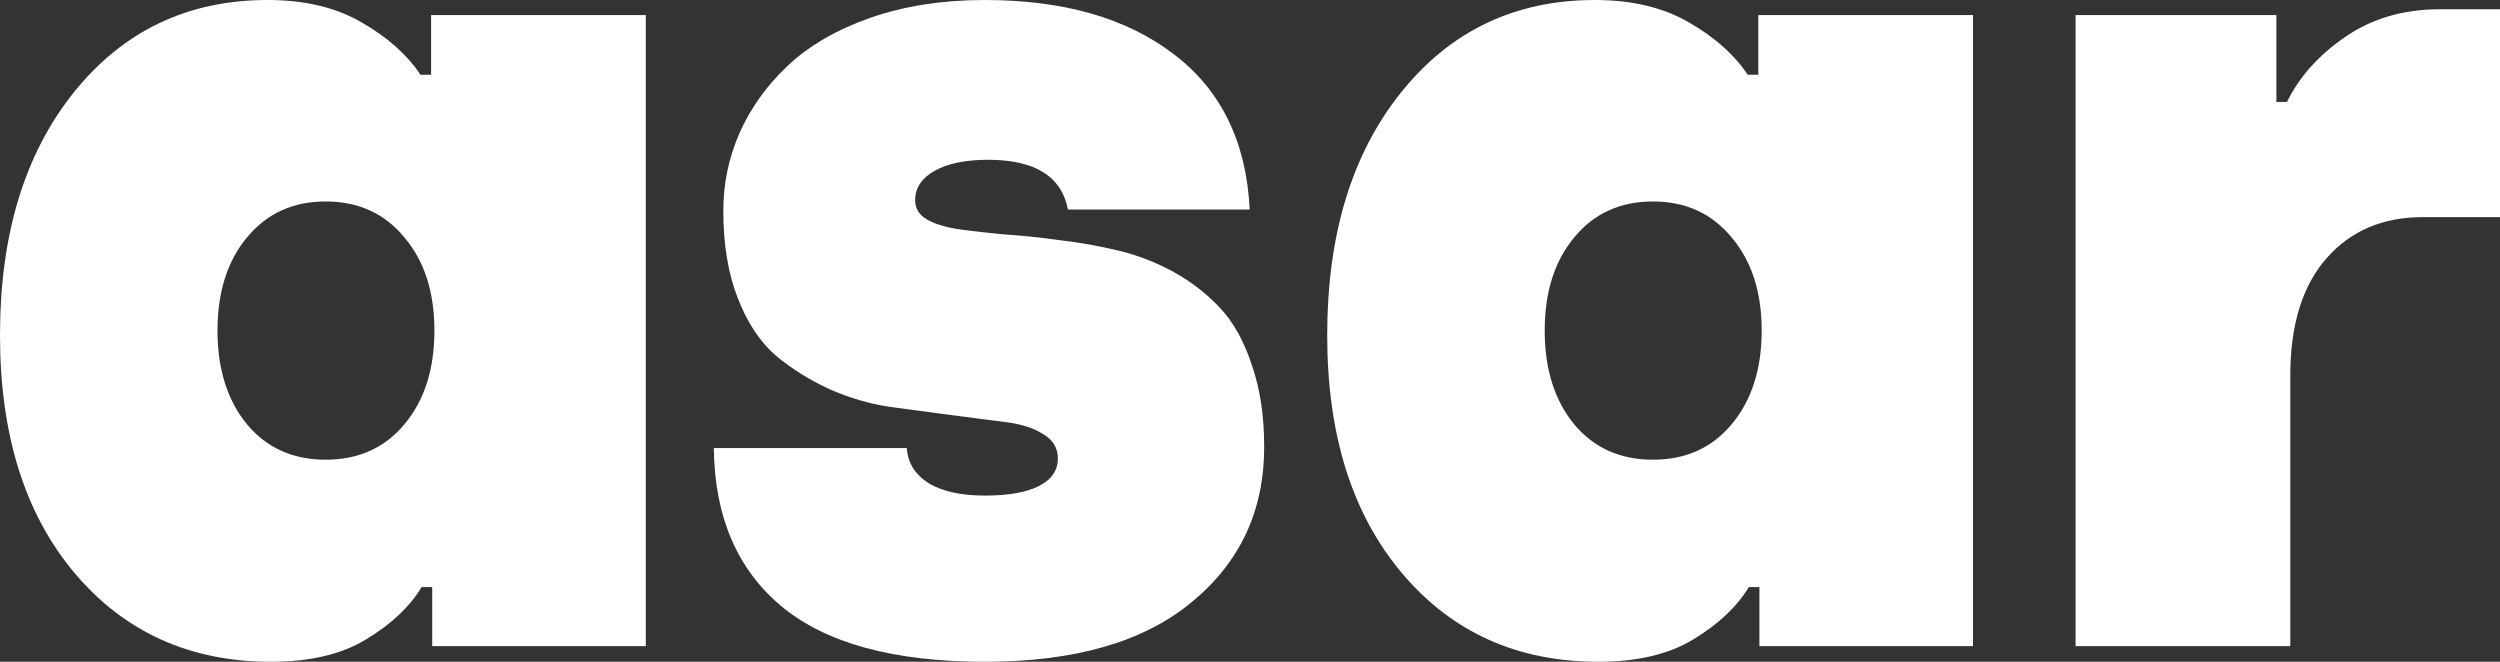
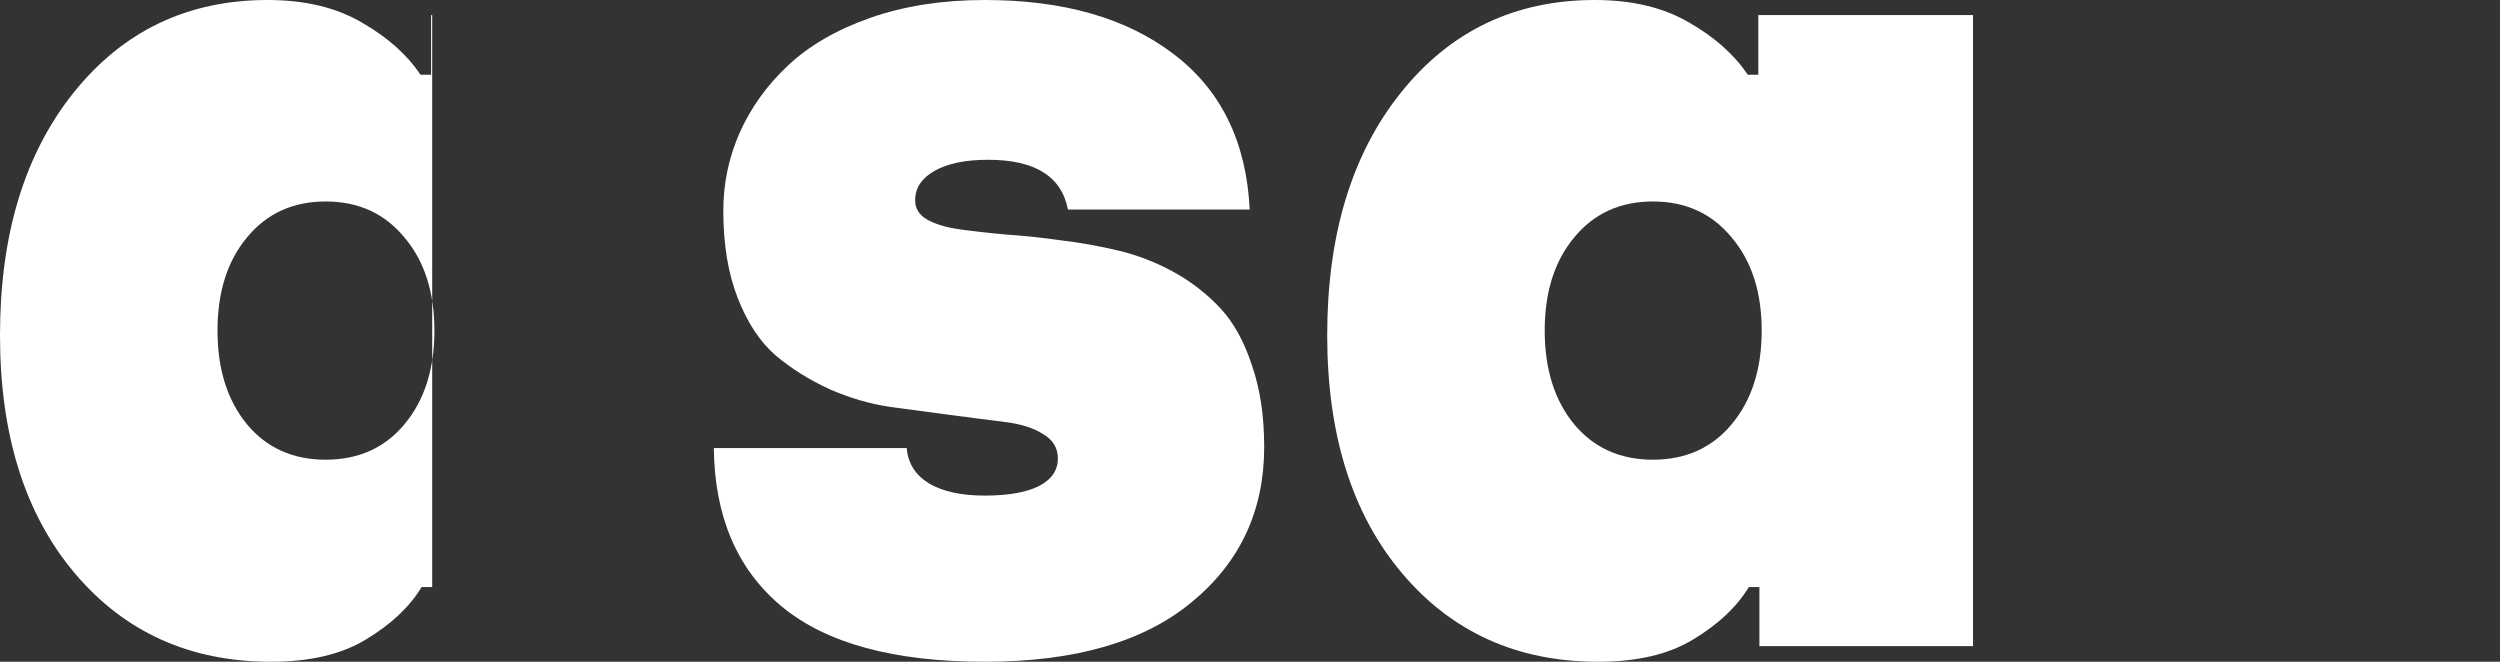
<svg xmlns="http://www.w3.org/2000/svg" width="34" height="9" viewBox="0 0 34 9" fill="none">
  <rect x="0" y="0" width="34" height="9" fill="#333333" stroke="none" />
-   <path d="M3.686 9C2.584 9 1.694 8.598 1.016 7.795C0.339 6.992 0 5.913 0 4.559C0 3.194 0.334 2.094 1.001 1.26C1.674 0.42 2.553 0 3.64 0C4.146 0 4.573 0.102 4.922 0.307C5.271 0.507 5.536 0.743 5.718 1.016H5.863V0.205H8.783V8.787H5.878V7.984H5.734C5.572 8.252 5.322 8.488 4.983 8.693C4.649 8.898 4.217 9 3.686 9ZM3.36 5.772C3.628 6.092 3.984 6.252 4.429 6.252C4.874 6.252 5.231 6.092 5.499 5.772C5.772 5.446 5.908 5.021 5.908 4.496C5.908 3.971 5.772 3.549 5.499 3.228C5.231 2.903 4.874 2.74 4.429 2.74C3.984 2.74 3.628 2.903 3.36 3.228C3.092 3.549 2.958 3.971 2.958 4.496C2.958 5.021 3.092 5.446 3.36 5.772Z" fill="white" />
+   <path d="M3.686 9C2.584 9 1.694 8.598 1.016 7.795C0.339 6.992 0 5.913 0 4.559C0 3.194 0.334 2.094 1.001 1.26C1.674 0.42 2.553 0 3.64 0C4.146 0 4.573 0.102 4.922 0.307C5.271 0.507 5.536 0.743 5.718 1.016H5.863V0.205H8.783H5.878V7.984H5.734C5.572 8.252 5.322 8.488 4.983 8.693C4.649 8.898 4.217 9 3.686 9ZM3.36 5.772C3.628 6.092 3.984 6.252 4.429 6.252C4.874 6.252 5.231 6.092 5.499 5.772C5.772 5.446 5.908 5.021 5.908 4.496C5.908 3.971 5.772 3.549 5.499 3.228C5.231 2.903 4.874 2.74 4.429 2.74C3.984 2.74 3.628 2.903 3.36 3.228C3.092 3.549 2.958 3.971 2.958 4.496C2.958 5.021 3.092 5.446 3.36 5.772Z" fill="white" />
  <path d="M13.394 9C12.155 9 11.232 8.748 10.626 8.244C10.024 7.74 9.718 7.024 9.708 6.094H12.332C12.347 6.299 12.448 6.459 12.635 6.575C12.822 6.685 13.075 6.74 13.394 6.74C13.707 6.74 13.95 6.698 14.122 6.614C14.299 6.525 14.387 6.399 14.387 6.236C14.387 6.094 14.322 5.984 14.19 5.906C14.059 5.822 13.887 5.766 13.674 5.74C13.462 5.714 13.219 5.682 12.946 5.646C12.673 5.609 12.395 5.572 12.112 5.535C11.829 5.493 11.551 5.412 11.278 5.291C11.005 5.165 10.762 5.013 10.55 4.835C10.337 4.651 10.165 4.391 10.034 4.055C9.902 3.719 9.837 3.323 9.837 2.866C9.837 2.499 9.91 2.147 10.057 1.811C10.208 1.47 10.426 1.165 10.709 0.898C10.997 0.625 11.371 0.407 11.831 0.244C12.296 0.081 12.817 0 13.394 0C14.461 0 15.315 0.244 15.957 0.732C16.604 1.22 16.951 1.927 16.996 2.85H14.524C14.438 2.399 14.076 2.173 13.439 2.173C13.131 2.173 12.888 2.223 12.711 2.323C12.534 2.423 12.446 2.556 12.446 2.724C12.446 2.835 12.499 2.921 12.605 2.984C12.716 3.047 12.863 3.092 13.045 3.118C13.227 3.144 13.437 3.168 13.674 3.189C13.912 3.205 14.162 3.231 14.425 3.268C14.688 3.299 14.951 3.346 15.214 3.409C15.477 3.472 15.727 3.57 15.965 3.701C16.202 3.832 16.412 3.995 16.594 4.189C16.776 4.383 16.92 4.643 17.026 4.968C17.138 5.289 17.193 5.659 17.193 6.079C17.193 6.945 16.865 7.648 16.207 8.189C15.555 8.73 14.617 9 13.394 9Z" fill="white" />
  <path d="M21.736 9C20.634 9 19.744 8.598 19.067 7.795C18.389 6.992 18.05 5.913 18.05 4.559C18.05 3.194 18.384 2.094 19.052 1.26C19.724 0.42 20.604 0 21.691 0C22.196 0 22.624 0.102 22.973 0.307C23.321 0.507 23.587 0.743 23.769 1.016H23.913V0.205H26.833V8.787H23.928V7.984H23.784C23.622 8.252 23.372 8.488 23.033 8.693C22.7 8.898 22.267 9 21.736 9ZM21.41 5.772C21.678 6.092 22.035 6.252 22.48 6.252C22.924 6.252 23.281 6.092 23.549 5.772C23.822 5.446 23.959 5.021 23.959 4.496C23.959 3.971 23.822 3.549 23.549 3.228C23.281 2.903 22.924 2.74 22.48 2.74C22.035 2.74 21.678 2.903 21.41 3.228C21.142 3.549 21.008 3.971 21.008 4.496C21.008 5.021 21.142 5.446 21.41 5.772Z" fill="white" />
-   <path d="M28.228 8.787V0.205H30.959V1.386H31.103C31.27 1.045 31.533 0.751 31.892 0.504C32.256 0.252 32.685 0.126 33.181 0.126H34V2.953H32.946C32.405 2.953 31.97 3.139 31.641 3.512C31.313 3.885 31.148 4.417 31.148 5.11V8.787H28.228Z" fill="white" />
</svg>